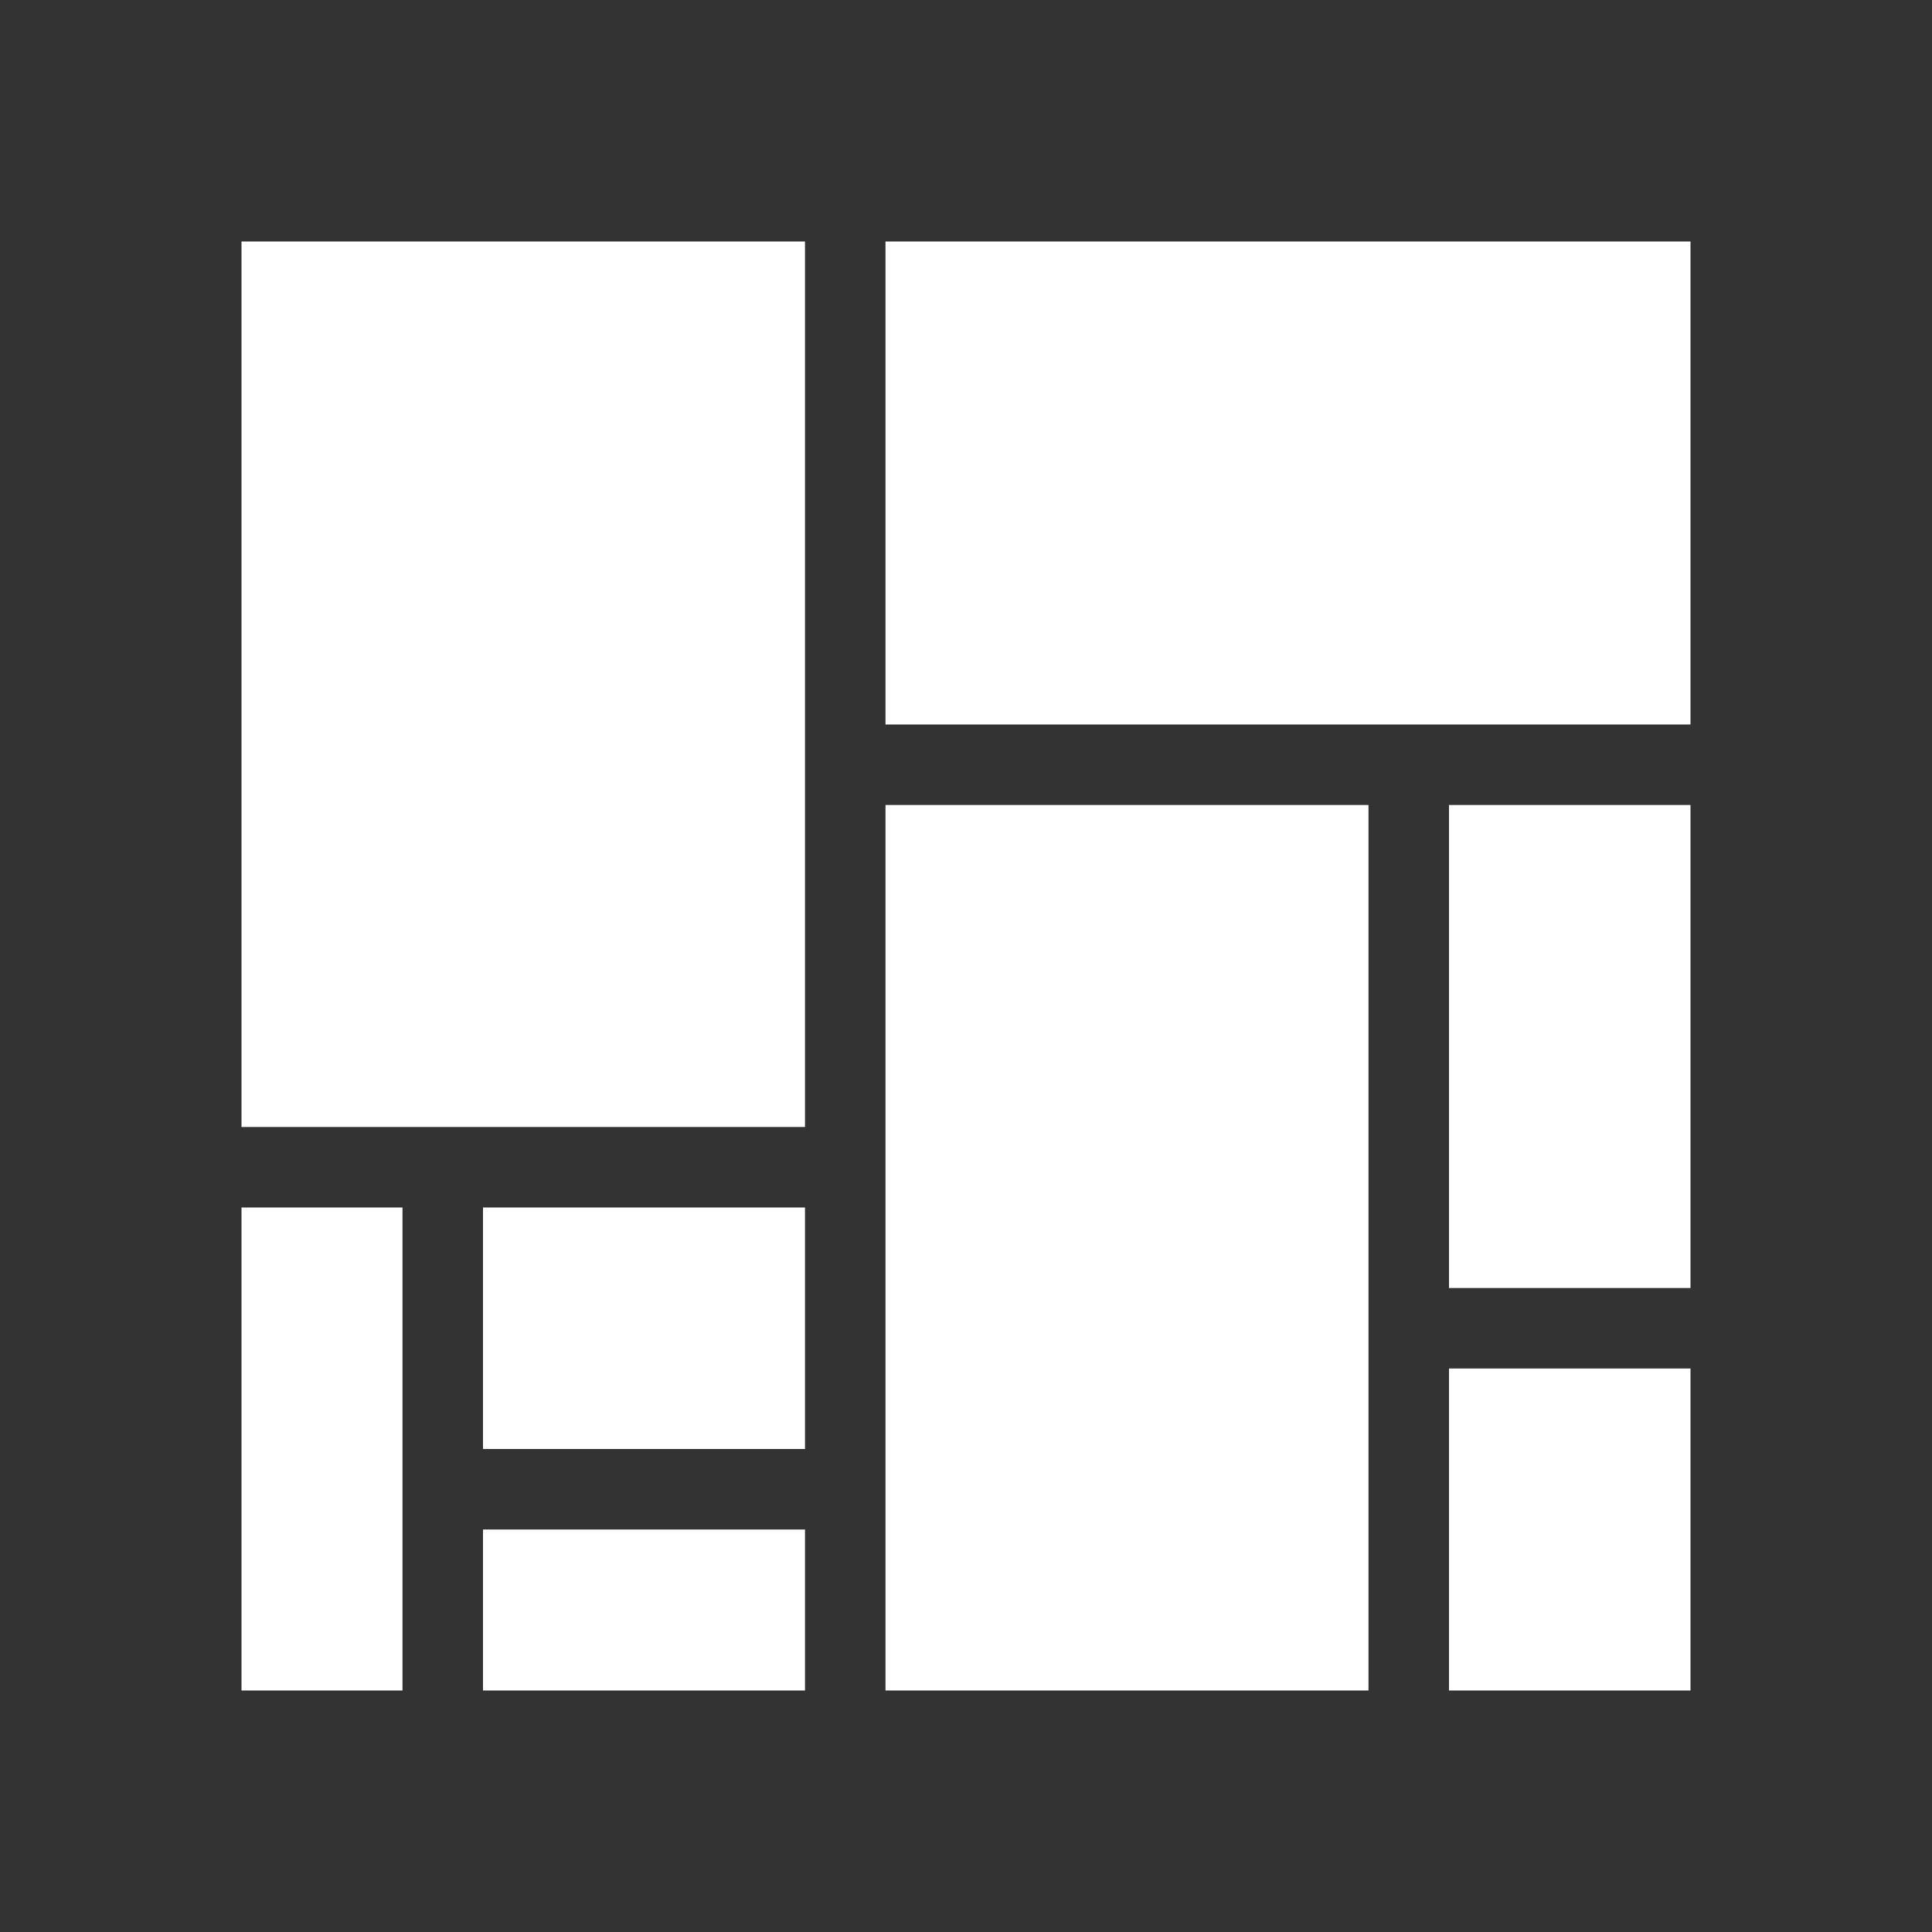
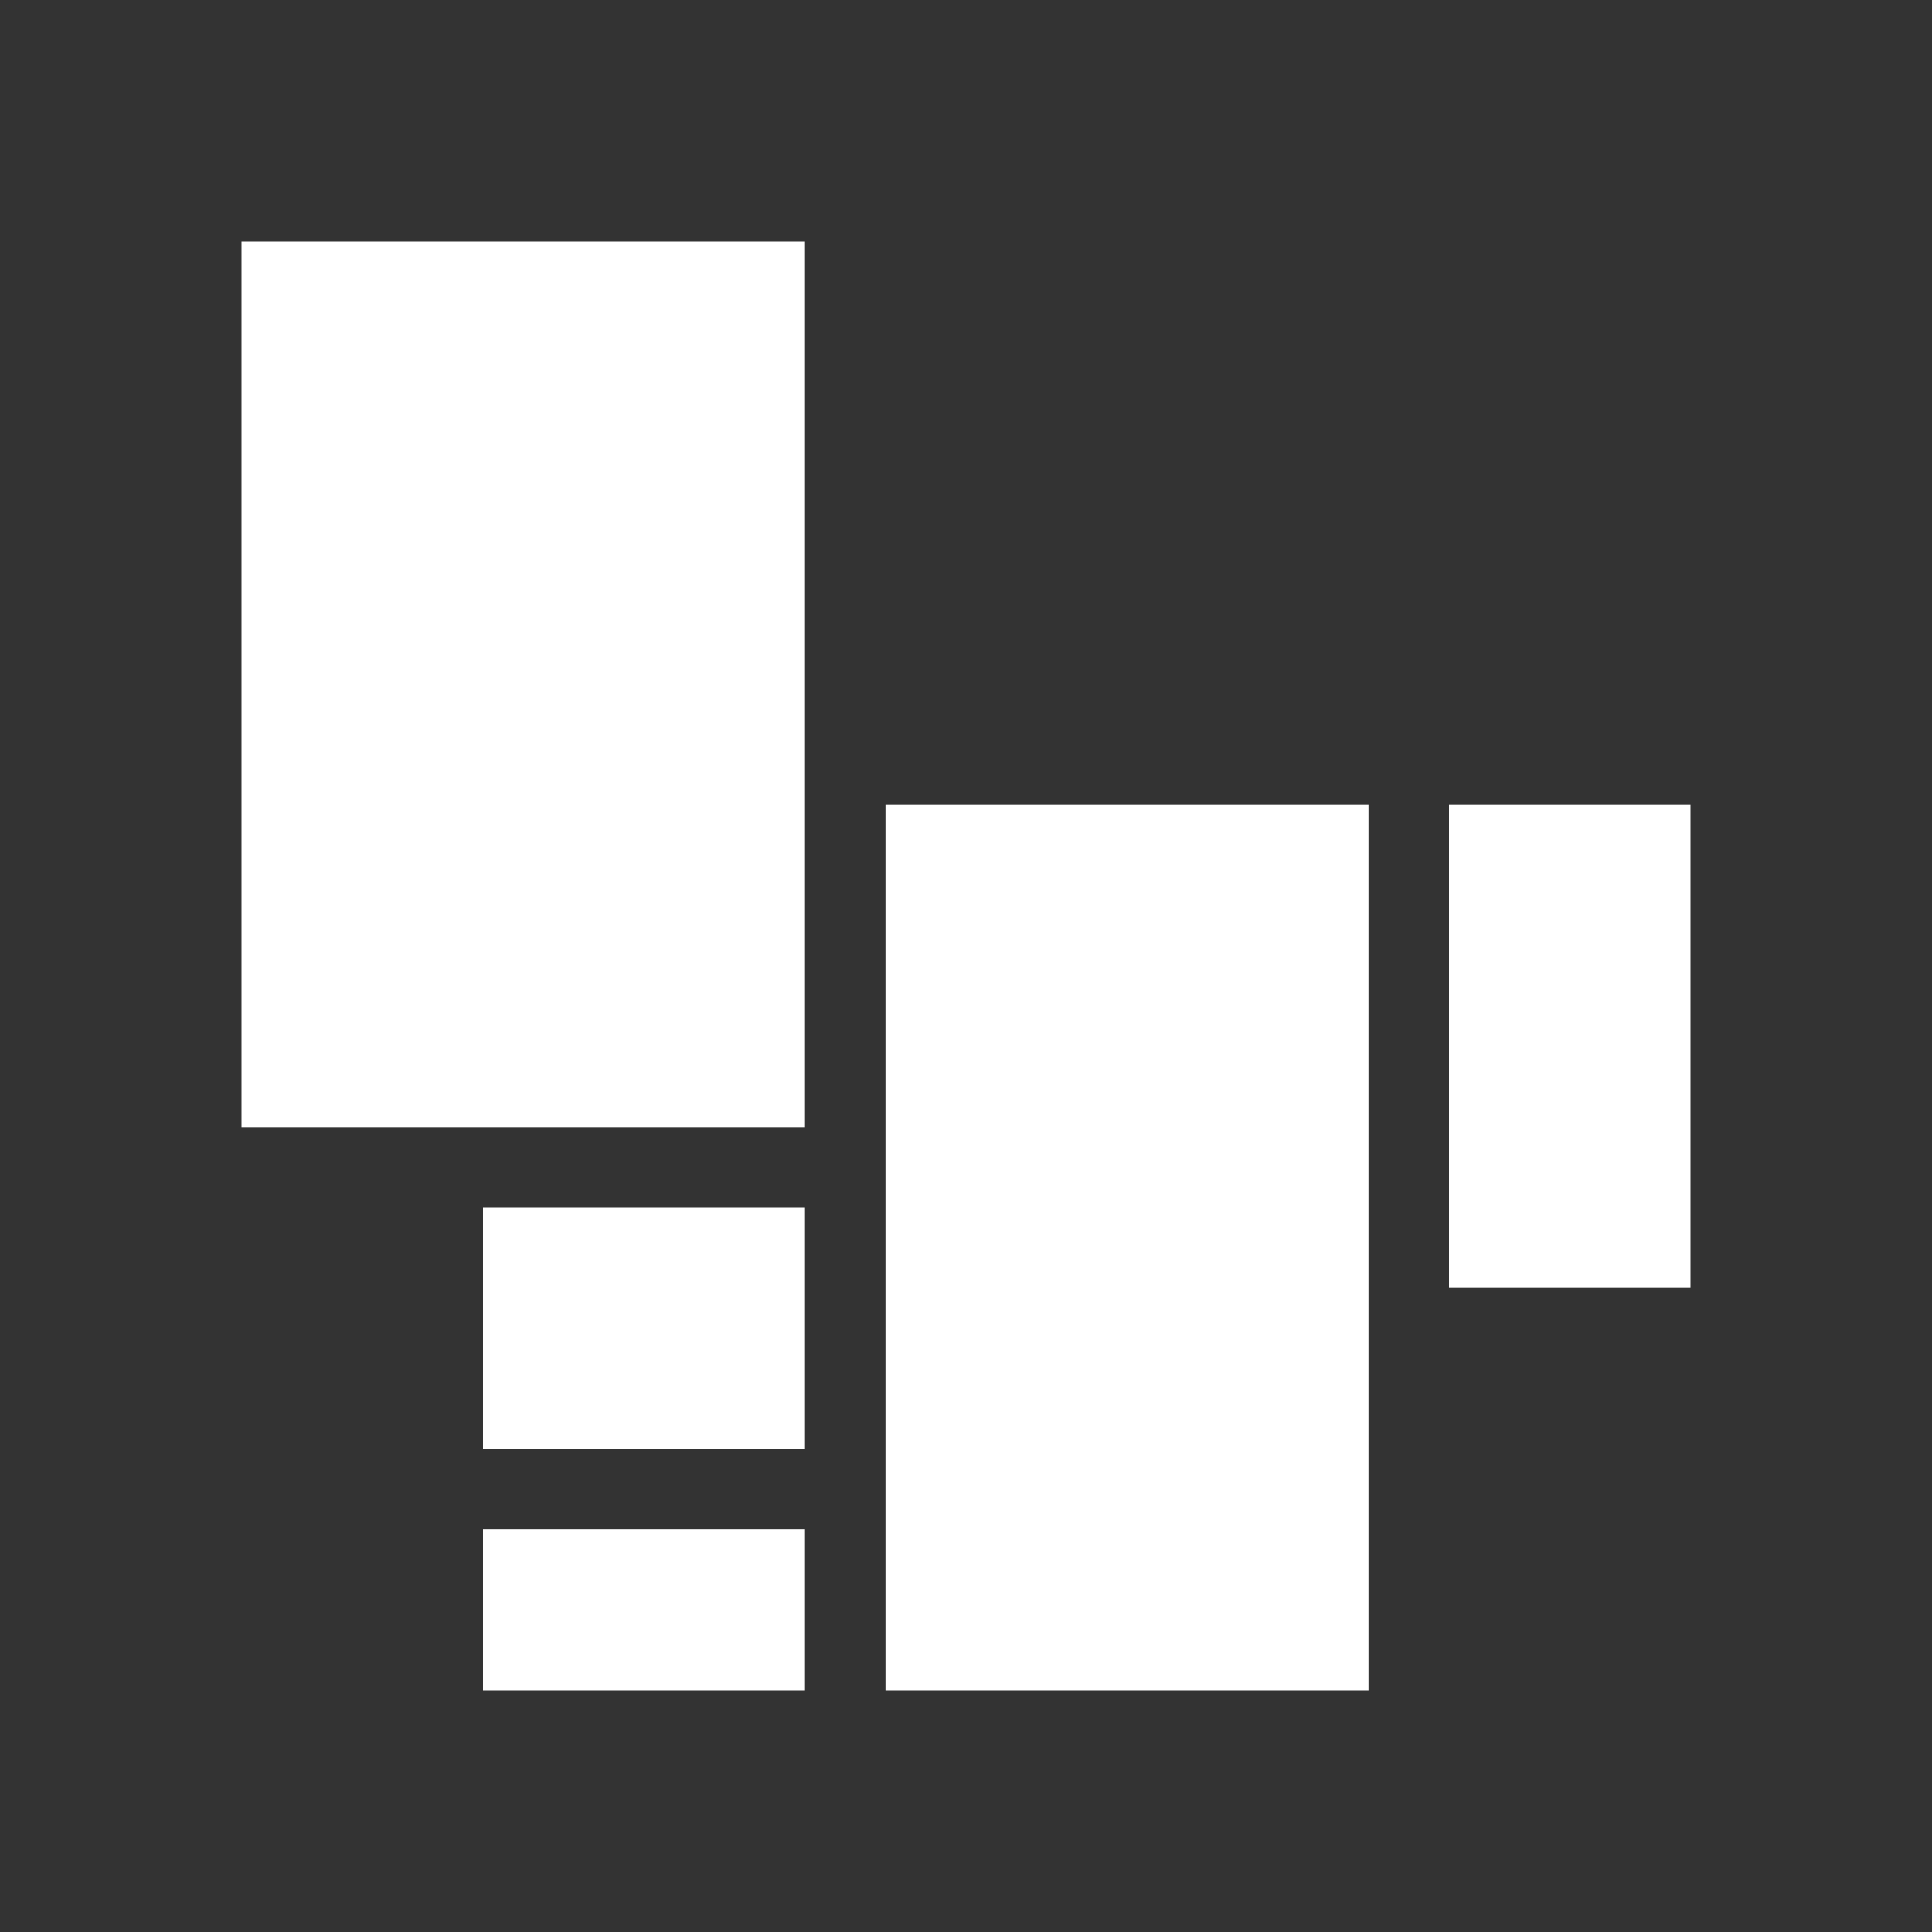
<svg xmlns="http://www.w3.org/2000/svg" width="24" height="24" viewBox="0 0 24 24" fill="none">
  <rect x="0" y="0" width="24" height="24" fill="#333333" stroke="none" />
  <rect x="3" y="3" width="7" height="11" fill="white" />
-   <rect x="3" y="15" width="2" height="6" fill="white" />
  <rect x="6" y="15" width="4" height="3" fill="white" />
  <rect x="6" y="19" width="4" height="2" fill="white" />
-   <rect x="11" y="3" width="10" height="6" fill="white" />
  <rect x="18" y="10" width="3" height="6" fill="white" />
-   <rect x="18" y="17" width="3" height="4" fill="white" />
  <rect x="11" y="10" width="6" height="11" fill="white" />
</svg>